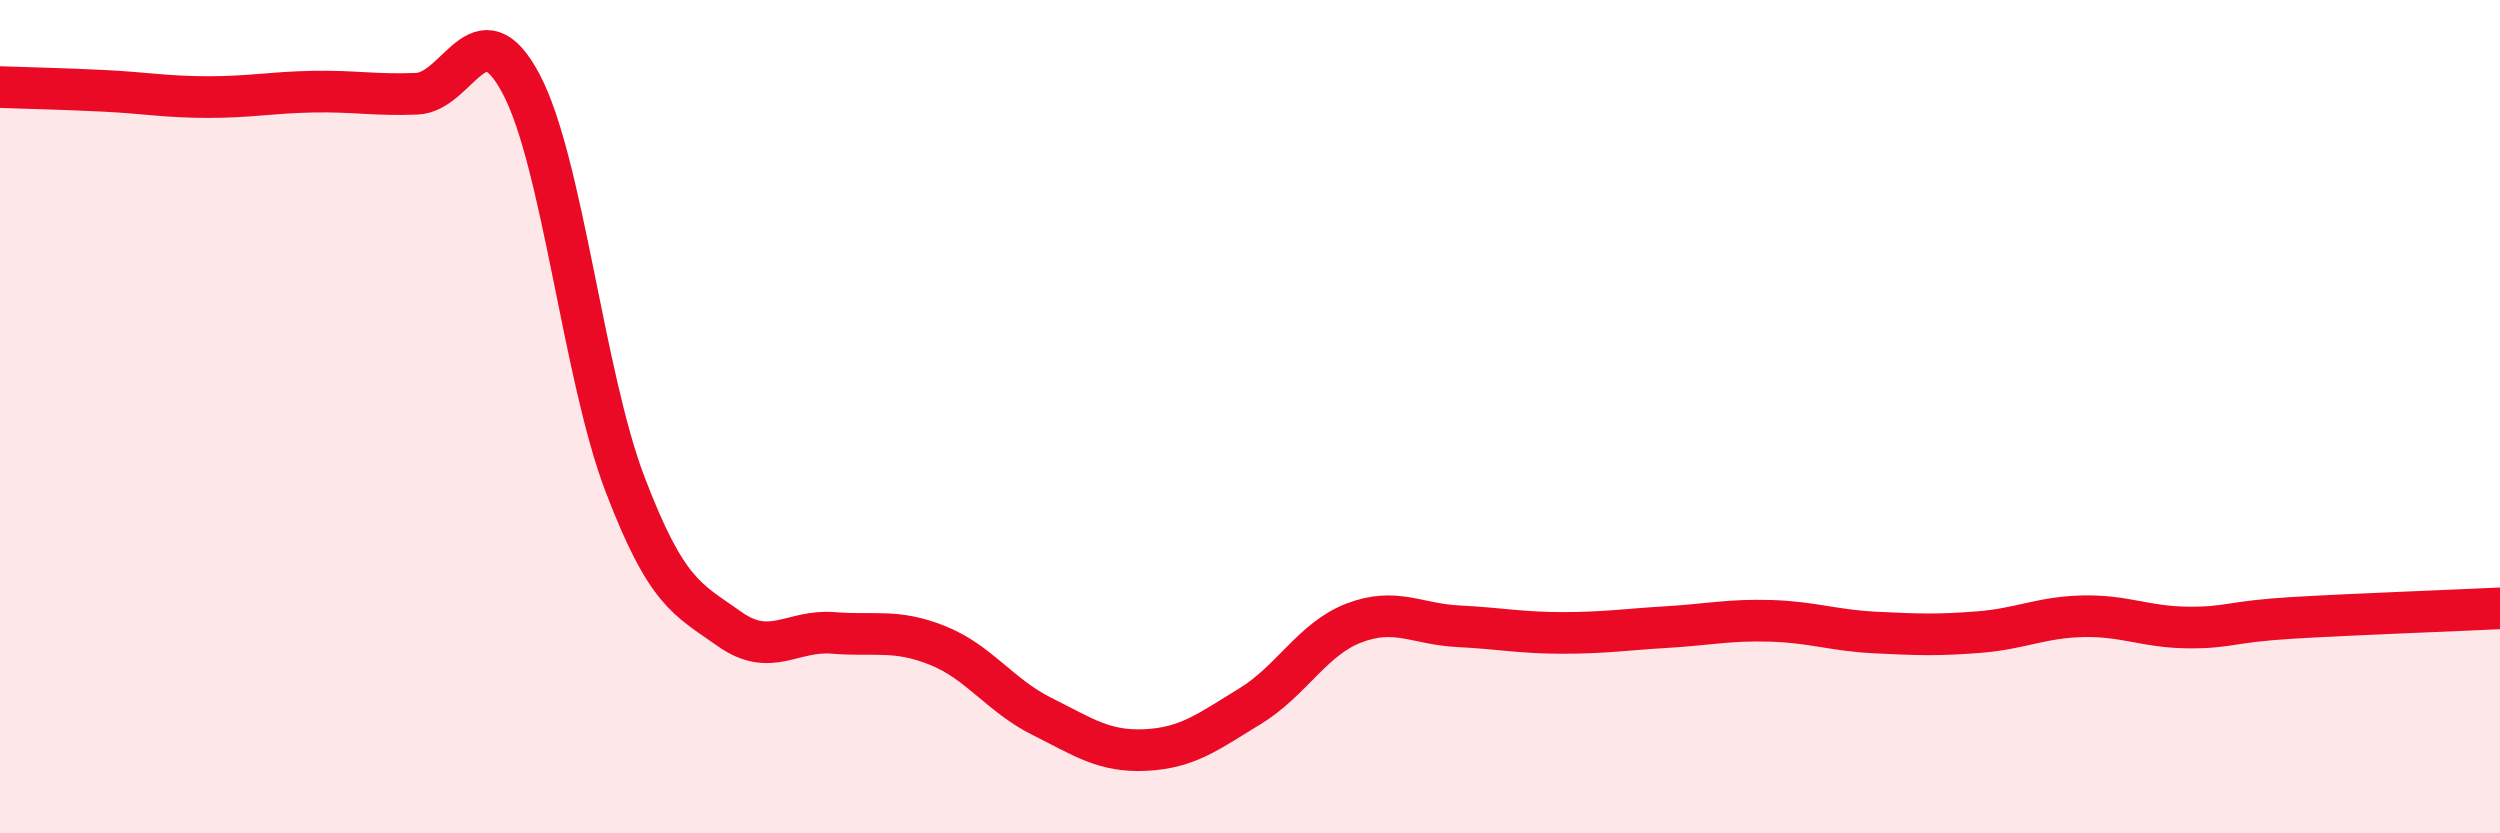
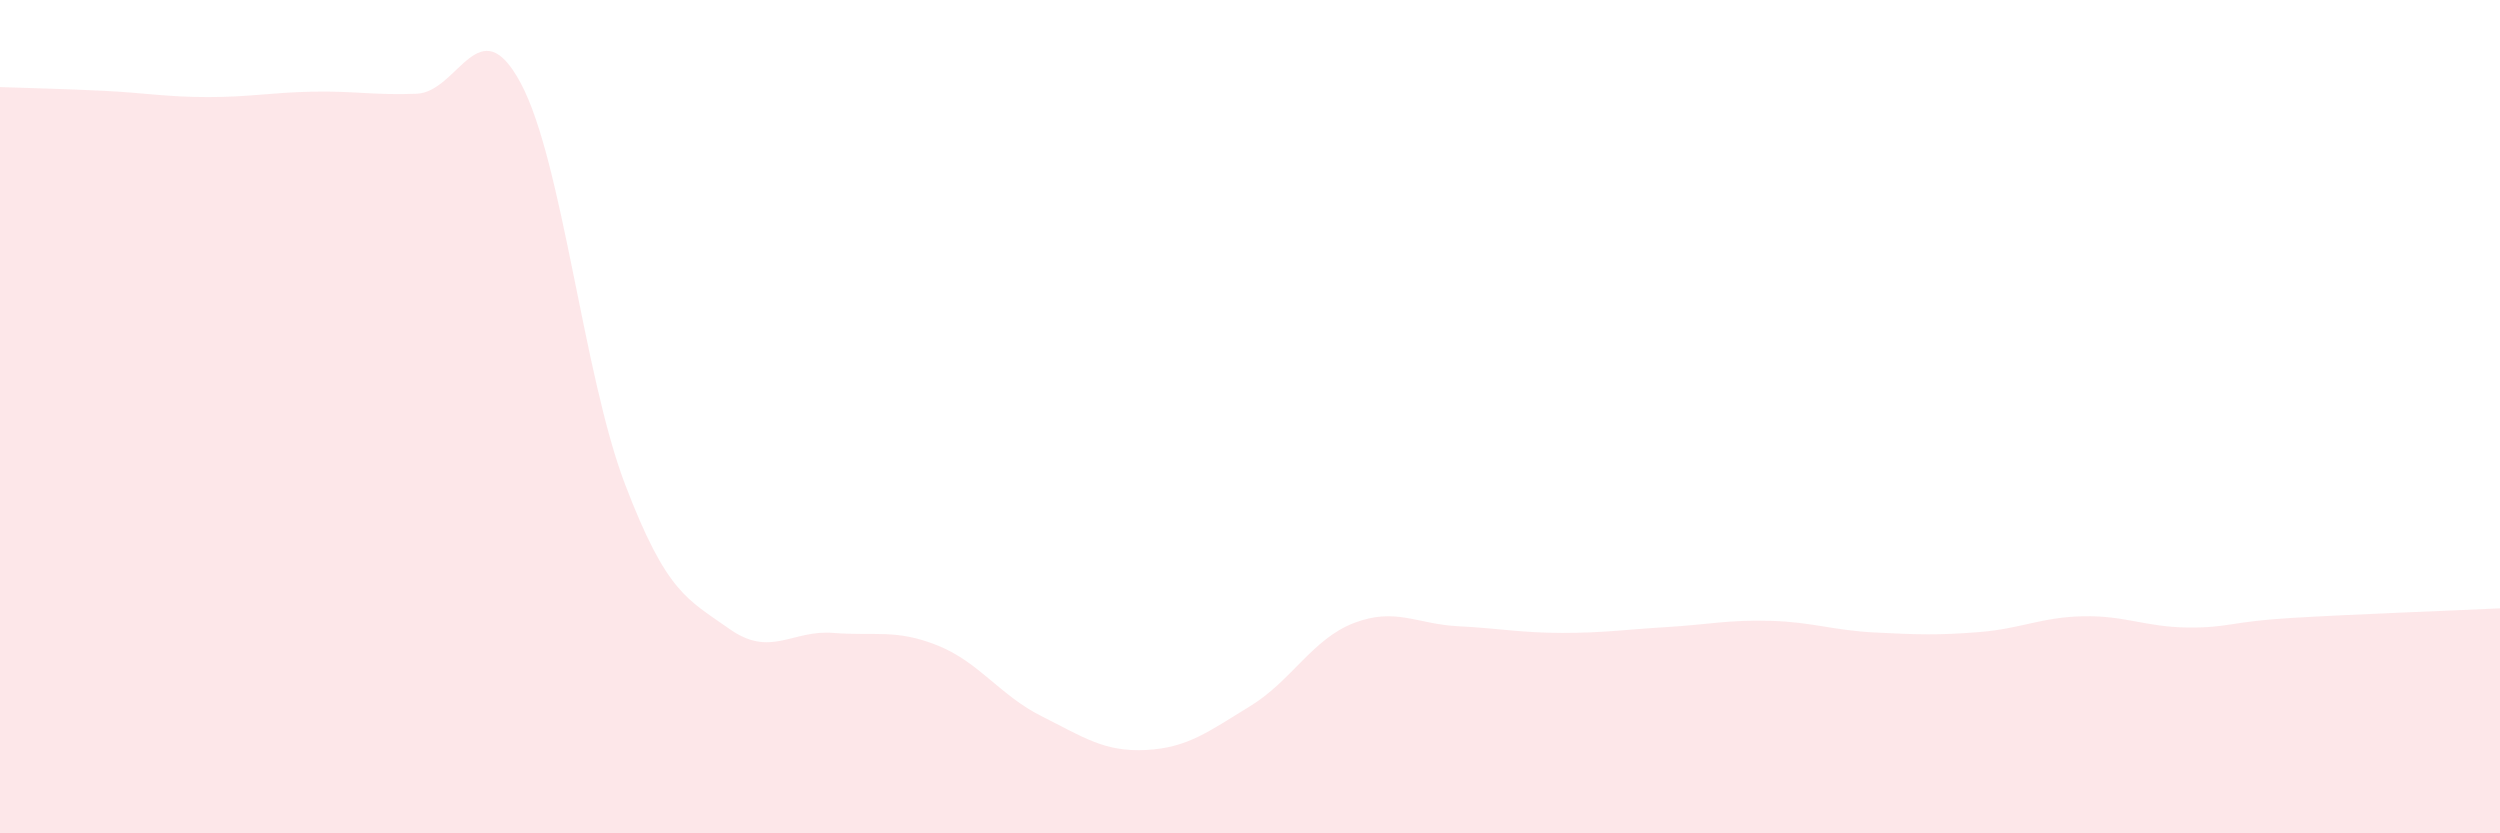
<svg xmlns="http://www.w3.org/2000/svg" width="60" height="20" viewBox="0 0 60 20">
  <path d="M 0,2.09 C 0.5,2.11 1.5,2.13 2.5,2.18 C 3.5,2.23 4,2.33 5,2.33 C 6,2.33 6.5,2.22 7.5,2.2 C 8.5,2.18 9,2.29 10,2.25 C 11,2.21 11.5,0.13 12.5,2 C 13.5,3.87 14,9 15,11.62 C 16,14.24 16.5,14.38 17.5,15.09 C 18.5,15.8 19,15.11 20,15.19 C 21,15.27 21.5,15.09 22.5,15.49 C 23.5,15.89 24,16.69 25,17.19 C 26,17.69 26.5,18.05 27.5,18 C 28.5,17.95 29,17.56 30,16.95 C 31,16.34 31.5,15.33 32.5,14.95 C 33.5,14.57 34,14.98 35,15.03 C 36,15.08 36.5,15.19 37.5,15.19 C 38.5,15.19 39,15.11 40,15.05 C 41,14.99 41.5,14.87 42.5,14.9 C 43.5,14.93 44,15.13 45,15.18 C 46,15.23 46.5,15.25 47.5,15.17 C 48.5,15.09 49,14.81 50,14.79 C 51,14.77 51.5,15.05 52.5,15.06 C 53.5,15.07 53.5,14.92 55,14.83 C 56.5,14.74 59,14.65 60,14.6L60 20L0 20Z" fill="#EB0A25" opacity="0.1" stroke-linecap="round" stroke-linejoin="round" />
-   <path d="M 0,2.09 C 0.5,2.11 1.5,2.13 2.5,2.18 C 3.5,2.23 4,2.33 5,2.33 C 6,2.33 6.5,2.22 7.5,2.2 C 8.5,2.18 9,2.29 10,2.25 C 11,2.21 11.5,0.13 12.5,2 C 13.5,3.87 14,9 15,11.62 C 16,14.24 16.5,14.38 17.5,15.09 C 18.5,15.8 19,15.11 20,15.19 C 21,15.27 21.5,15.09 22.5,15.49 C 23.5,15.89 24,16.69 25,17.19 C 26,17.69 26.5,18.05 27.5,18 C 28.5,17.95 29,17.56 30,16.95 C 31,16.34 31.5,15.33 32.5,14.95 C 33.5,14.57 34,14.98 35,15.03 C 36,15.08 36.5,15.19 37.5,15.19 C 38.5,15.19 39,15.11 40,15.05 C 41,14.99 41.5,14.87 42.5,14.9 C 43.5,14.93 44,15.13 45,15.18 C 46,15.23 46.5,15.25 47.5,15.17 C 48.5,15.09 49,14.81 50,14.79 C 51,14.77 51.5,15.05 52.5,15.06 C 53.5,15.07 53.5,14.92 55,14.83 C 56.5,14.74 59,14.65 60,14.6" stroke="#EB0A25" stroke-width="1" fill="none" stroke-linecap="round" stroke-linejoin="round" />
</svg>